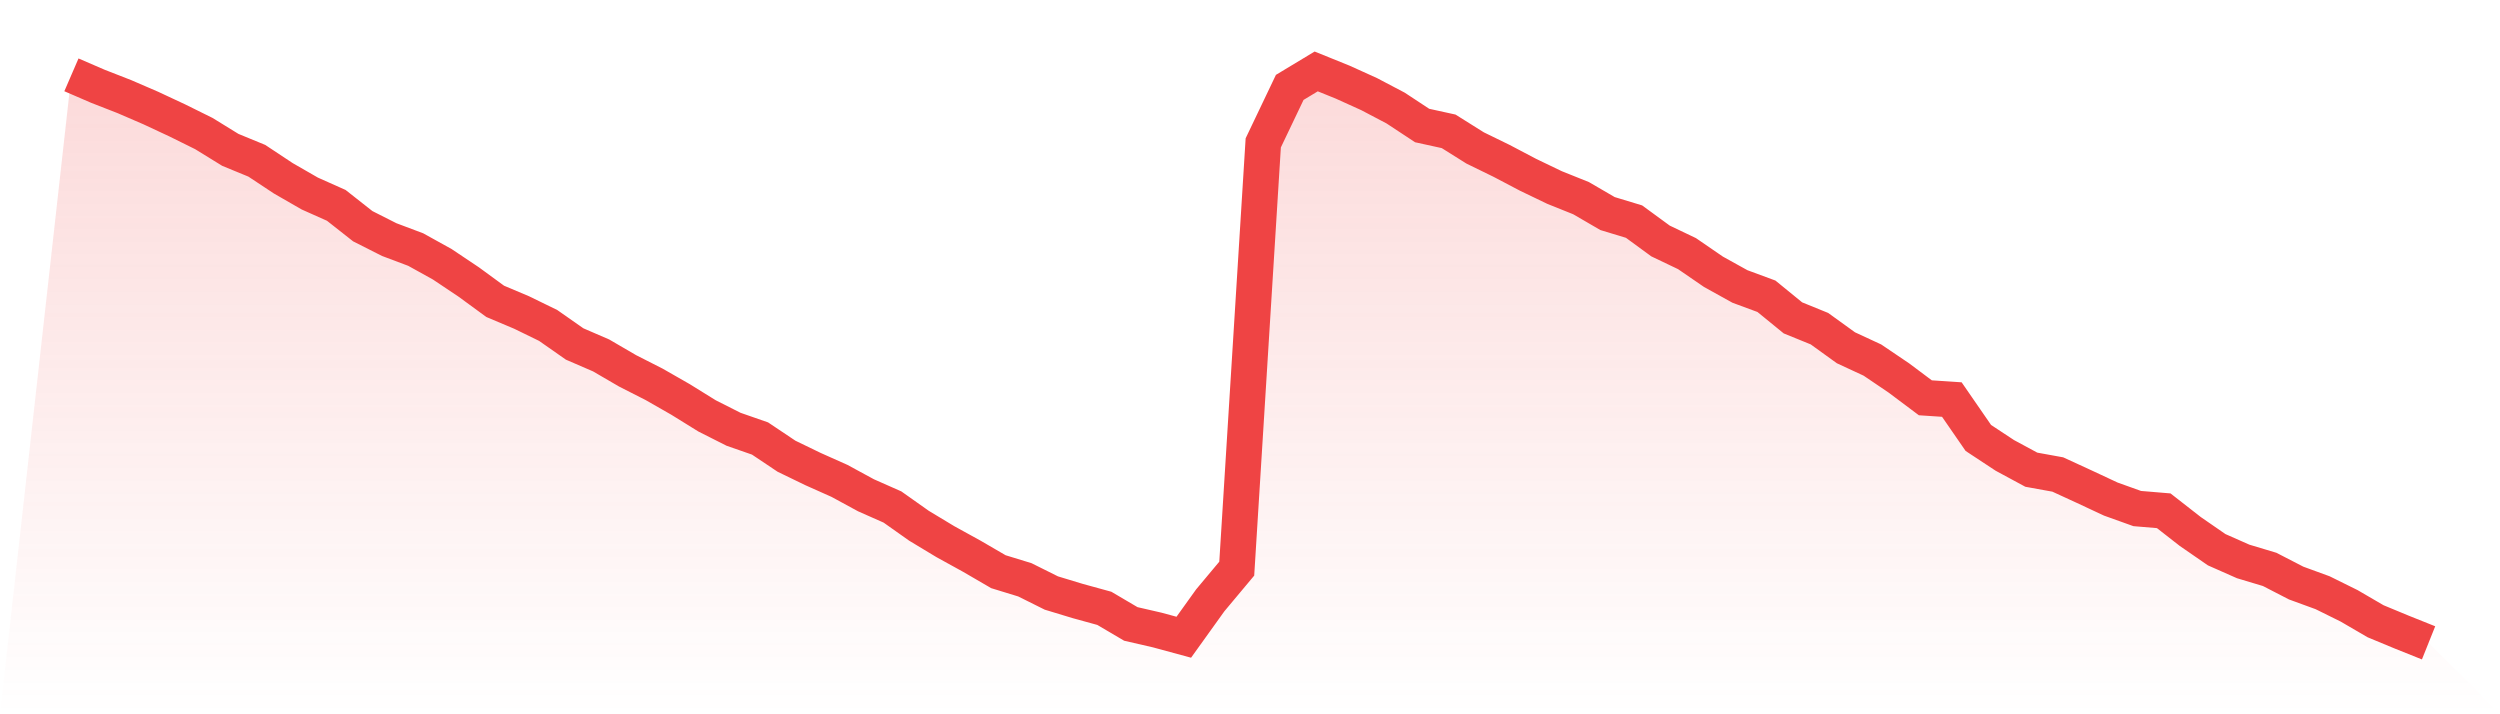
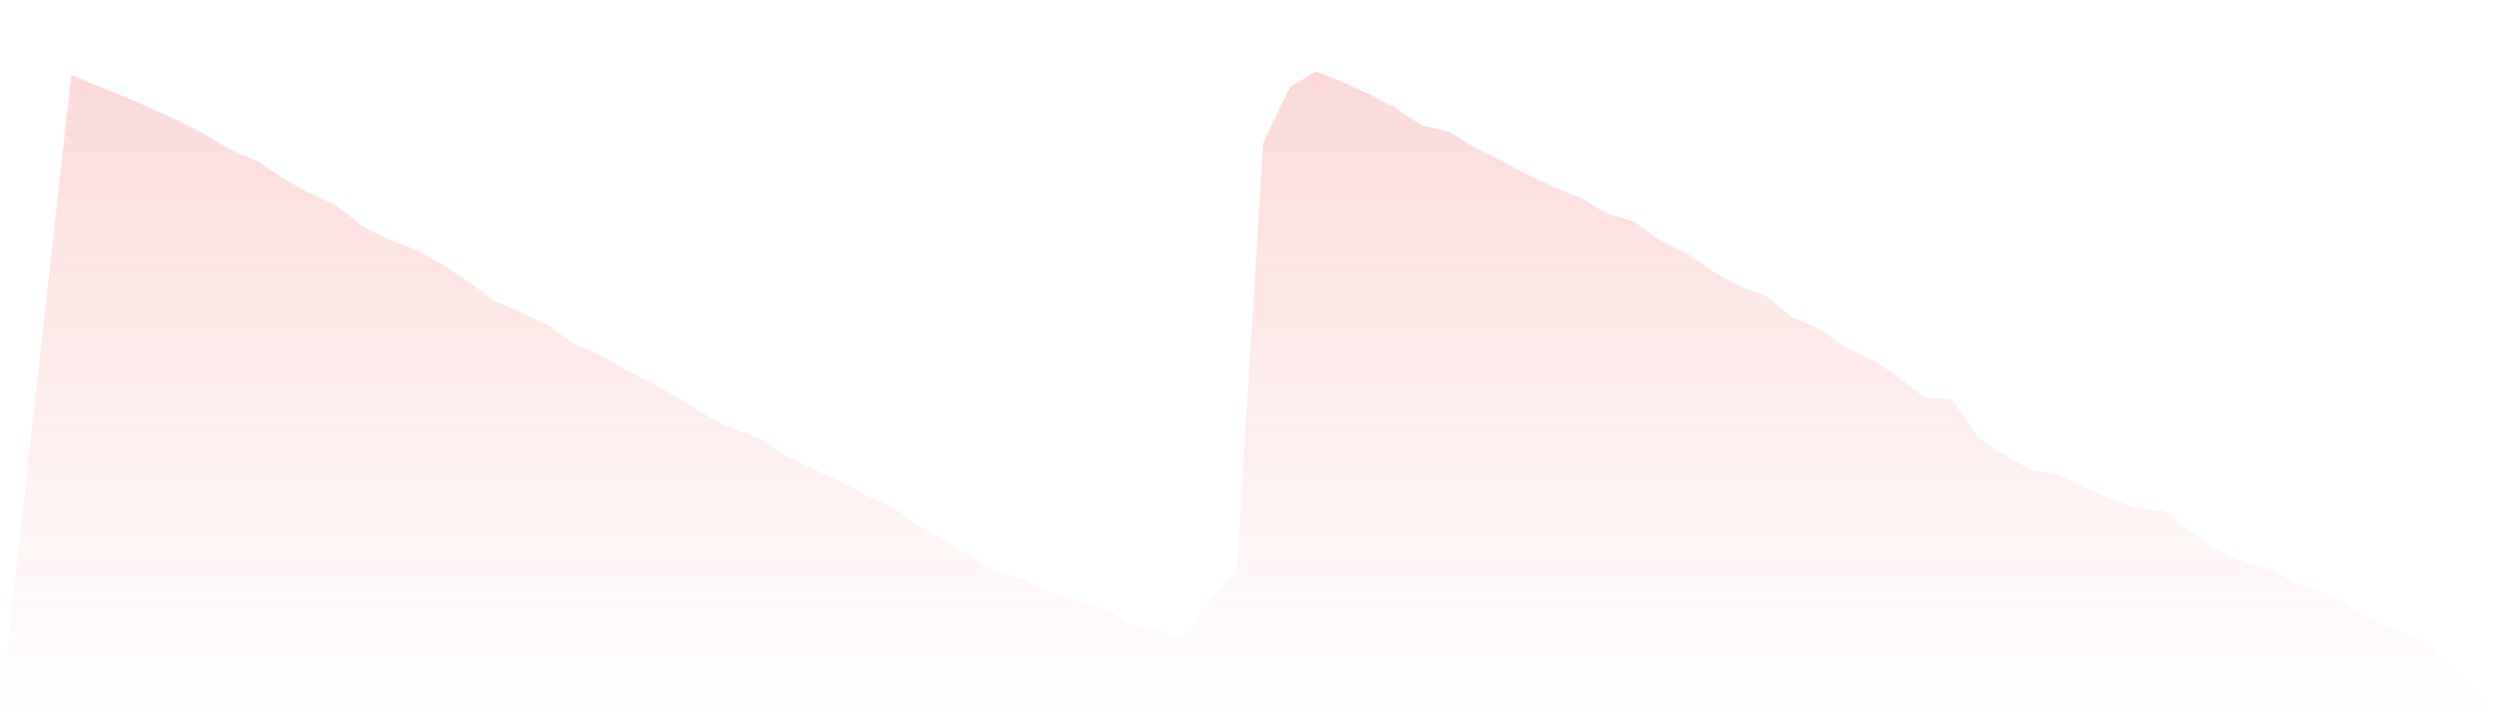
<svg xmlns="http://www.w3.org/2000/svg" viewBox="0 0 140 40">
  <defs>
    <linearGradient id="gradient" x1="0" x2="0" y1="0" y2="1">
      <stop offset="0%" stop-color="#ef4444" stop-opacity="0.2" />
      <stop offset="100%" stop-color="#ef4444" stop-opacity="0" />
    </linearGradient>
  </defs>
  <path d="M4,4.191 L4,4.191 L5.483,4.832 L6.966,5.411 L8.449,6.052 L9.933,6.745 L11.416,7.479 L12.899,8.393 L14.382,9.003 L15.865,9.985 L17.348,10.838 L18.831,11.5 L20.315,12.668 L21.798,13.418 L23.281,13.976 L24.764,14.798 L26.247,15.79 L27.73,16.875 L29.213,17.501 L30.697,18.225 L32.18,19.263 L33.663,19.904 L35.146,20.768 L36.629,21.522 L38.112,22.37 L39.596,23.29 L41.079,24.039 L42.562,24.556 L44.045,25.549 L45.528,26.267 L47.011,26.929 L48.494,27.735 L49.978,28.392 L51.461,29.441 L52.944,30.335 L54.427,31.152 L55.91,32.015 L57.393,32.47 L58.876,33.209 L60.36,33.659 L61.843,34.067 L63.326,34.94 L64.809,35.282 L66.292,35.685 L67.775,33.617 L69.258,31.844 L70.742,8.001 L72.225,4.894 L73.708,4 L75.191,4.6 L76.674,5.272 L78.157,6.052 L79.64,7.029 L81.124,7.355 L82.607,8.285 L84.09,9.009 L85.573,9.789 L87.056,10.502 L88.539,11.097 L90.022,11.96 L91.506,12.41 L92.989,13.495 L94.472,14.203 L95.955,15.221 L97.438,16.043 L98.921,16.591 L100.404,17.801 L101.888,18.405 L103.371,19.475 L104.854,20.163 L106.337,21.166 L107.82,22.277 L109.303,22.375 L110.787,24.525 L112.27,25.502 L113.753,26.303 L115.236,26.572 L116.719,27.254 L118.202,27.947 L119.685,28.479 L121.169,28.603 L122.652,29.761 L124.135,30.785 L125.618,31.441 L127.101,31.886 L128.584,32.651 L130.067,33.193 L131.551,33.927 L133.034,34.791 L134.517,35.406 L136,36 L140,40 L0,40 z" fill="url(#gradient)" />
-   <path d="M4,4.191 L4,4.191 L5.483,4.832 L6.966,5.411 L8.449,6.052 L9.933,6.745 L11.416,7.479 L12.899,8.393 L14.382,9.003 L15.865,9.985 L17.348,10.838 L18.831,11.5 L20.315,12.668 L21.798,13.418 L23.281,13.976 L24.764,14.798 L26.247,15.79 L27.73,16.875 L29.213,17.501 L30.697,18.225 L32.18,19.263 L33.663,19.904 L35.146,20.768 L36.629,21.522 L38.112,22.37 L39.596,23.29 L41.079,24.039 L42.562,24.556 L44.045,25.549 L45.528,26.267 L47.011,26.929 L48.494,27.735 L49.978,28.392 L51.461,29.441 L52.944,30.335 L54.427,31.152 L55.91,32.015 L57.393,32.47 L58.876,33.209 L60.36,33.659 L61.843,34.067 L63.326,34.94 L64.809,35.282 L66.292,35.685 L67.775,33.617 L69.258,31.844 L70.742,8.001 L72.225,4.894 L73.708,4 L75.191,4.6 L76.674,5.272 L78.157,6.052 L79.64,7.029 L81.124,7.355 L82.607,8.285 L84.09,9.009 L85.573,9.789 L87.056,10.502 L88.539,11.097 L90.022,11.96 L91.506,12.41 L92.989,13.495 L94.472,14.203 L95.955,15.221 L97.438,16.043 L98.921,16.591 L100.404,17.801 L101.888,18.405 L103.371,19.475 L104.854,20.163 L106.337,21.166 L107.82,22.277 L109.303,22.375 L110.787,24.525 L112.27,25.502 L113.753,26.303 L115.236,26.572 L116.719,27.254 L118.202,27.947 L119.685,28.479 L121.169,28.603 L122.652,29.761 L124.135,30.785 L125.618,31.441 L127.101,31.886 L128.584,32.651 L130.067,33.193 L131.551,33.927 L133.034,34.791 L134.517,35.406 L136,36" fill="none" stroke="#ef4444" stroke-width="2" />
</svg>